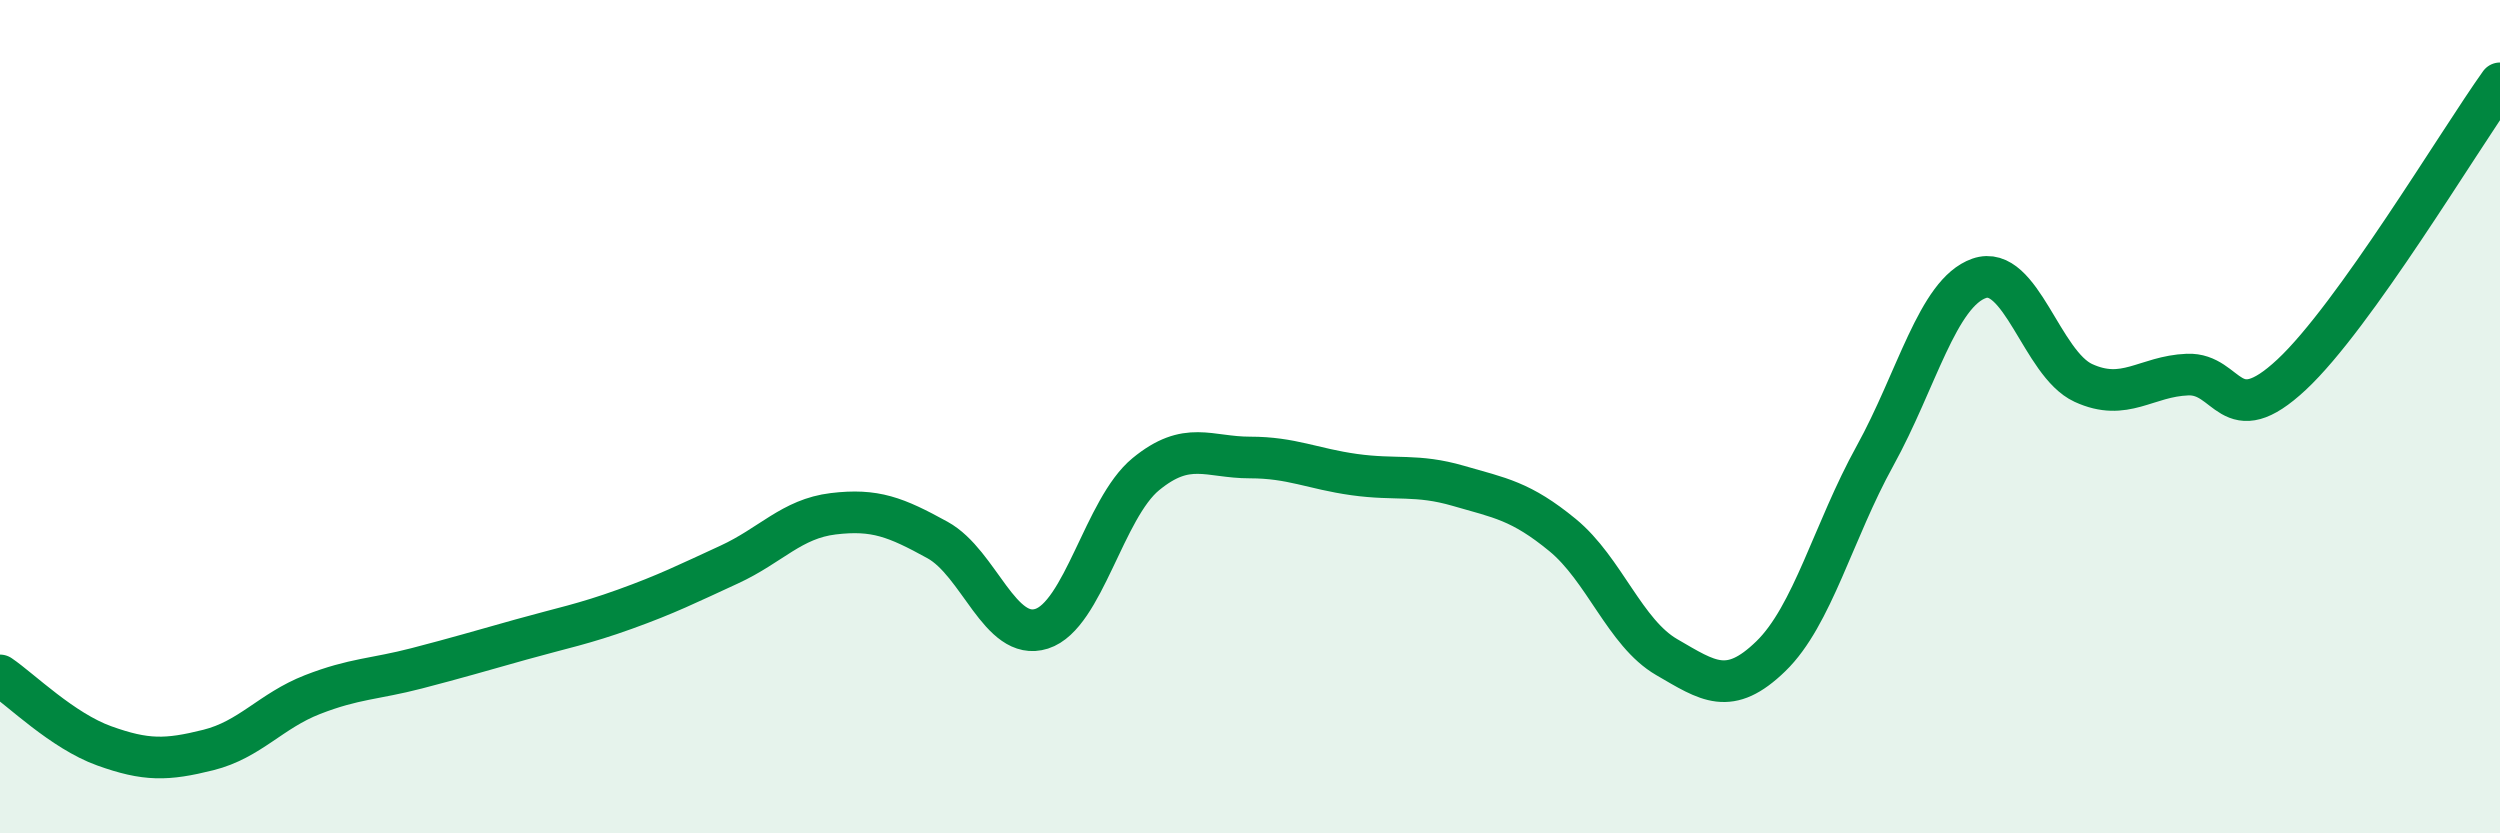
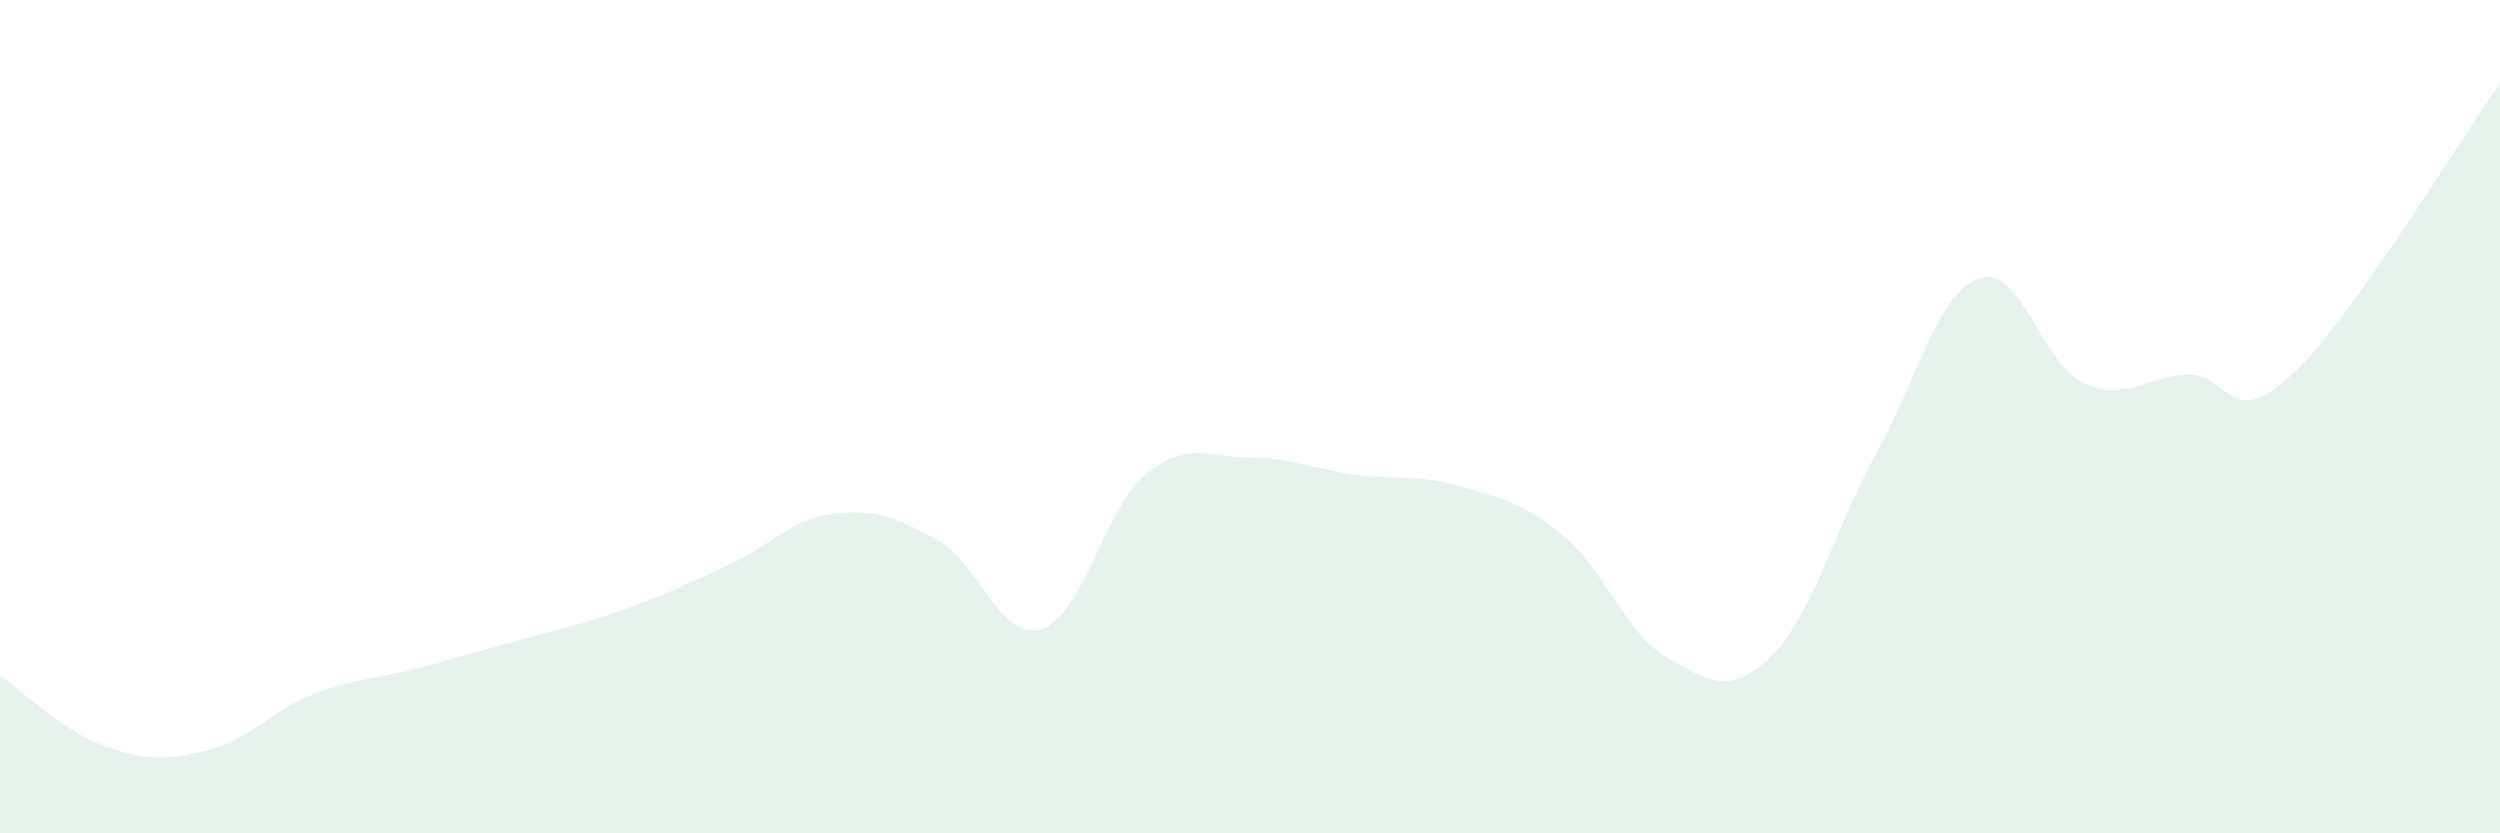
<svg xmlns="http://www.w3.org/2000/svg" width="60" height="20" viewBox="0 0 60 20">
  <path d="M 0,16.21 C 0.5,16.55 1.5,17.54 2.5,17.9 C 3.5,18.26 4,18.25 5,18 C 6,17.75 6.5,17.06 7.5,16.67 C 8.5,16.28 9,16.3 10,16.04 C 11,15.78 11.5,15.63 12.5,15.35 C 13.5,15.07 14,14.98 15,14.62 C 16,14.26 16.5,14.01 17.5,13.55 C 18.5,13.09 19,12.45 20,12.33 C 21,12.21 21.5,12.41 22.5,12.96 C 23.5,13.51 24,15.41 25,15.09 C 26,14.77 26.5,12.2 27.5,11.38 C 28.5,10.56 29,10.98 30,10.98 C 31,10.98 31.5,11.25 32.5,11.39 C 33.5,11.53 34,11.37 35,11.66 C 36,11.95 36.5,12.02 37.5,12.84 C 38.5,13.66 39,15.19 40,15.77 C 41,16.35 41.5,16.72 42.5,15.75 C 43.5,14.78 44,12.75 45,10.94 C 46,9.13 46.5,7.03 47.5,6.68 C 48.5,6.33 49,8.73 50,9.19 C 51,9.65 51.5,9.03 52.5,8.99 C 53.5,8.95 53.5,10.39 55,8.99 C 56.5,7.59 59,3.4 60,2L60 20L0 20Z" fill="#008740" opacity="0.1" stroke-linecap="round" stroke-linejoin="round" />
-   <path d="M 0,16.21 C 0.5,16.55 1.5,17.54 2.5,17.9 C 3.5,18.26 4,18.25 5,18 C 6,17.75 6.5,17.06 7.5,16.67 C 8.5,16.28 9,16.3 10,16.04 C 11,15.78 11.5,15.63 12.5,15.35 C 13.5,15.07 14,14.98 15,14.62 C 16,14.26 16.5,14.01 17.5,13.55 C 18.5,13.09 19,12.45 20,12.33 C 21,12.21 21.5,12.41 22.5,12.96 C 23.5,13.51 24,15.41 25,15.09 C 26,14.77 26.5,12.2 27.5,11.38 C 28.5,10.56 29,10.98 30,10.98 C 31,10.98 31.5,11.25 32.5,11.39 C 33.5,11.53 34,11.37 35,11.66 C 36,11.95 36.5,12.02 37.5,12.84 C 38.5,13.66 39,15.19 40,15.77 C 41,16.35 41.5,16.72 42.5,15.75 C 43.5,14.78 44,12.75 45,10.94 C 46,9.13 46.5,7.03 47.5,6.68 C 48.5,6.33 49,8.73 50,9.19 C 51,9.65 51.5,9.03 52.5,8.99 C 53.5,8.95 53.5,10.39 55,8.99 C 56.5,7.59 59,3.4 60,2" stroke="#008740" stroke-width="1" fill="none" stroke-linecap="round" stroke-linejoin="round" />
</svg>